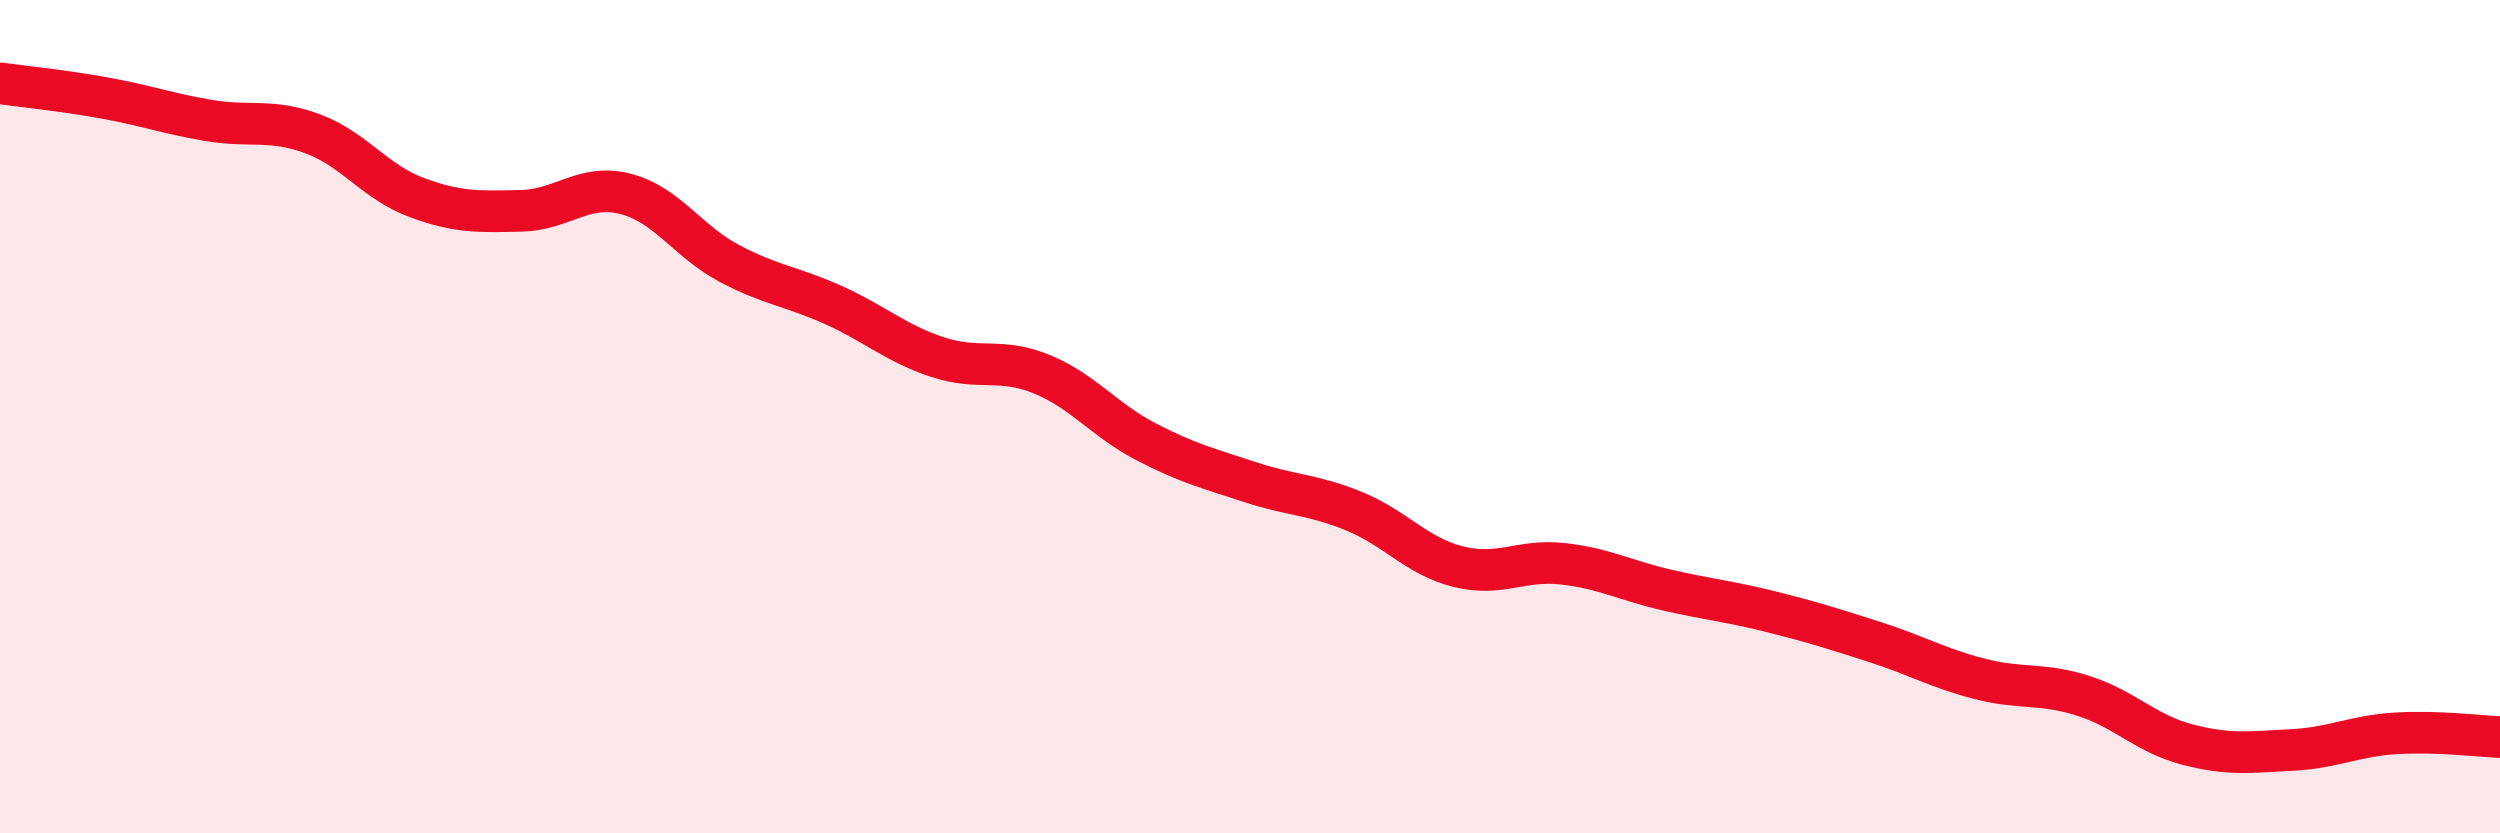
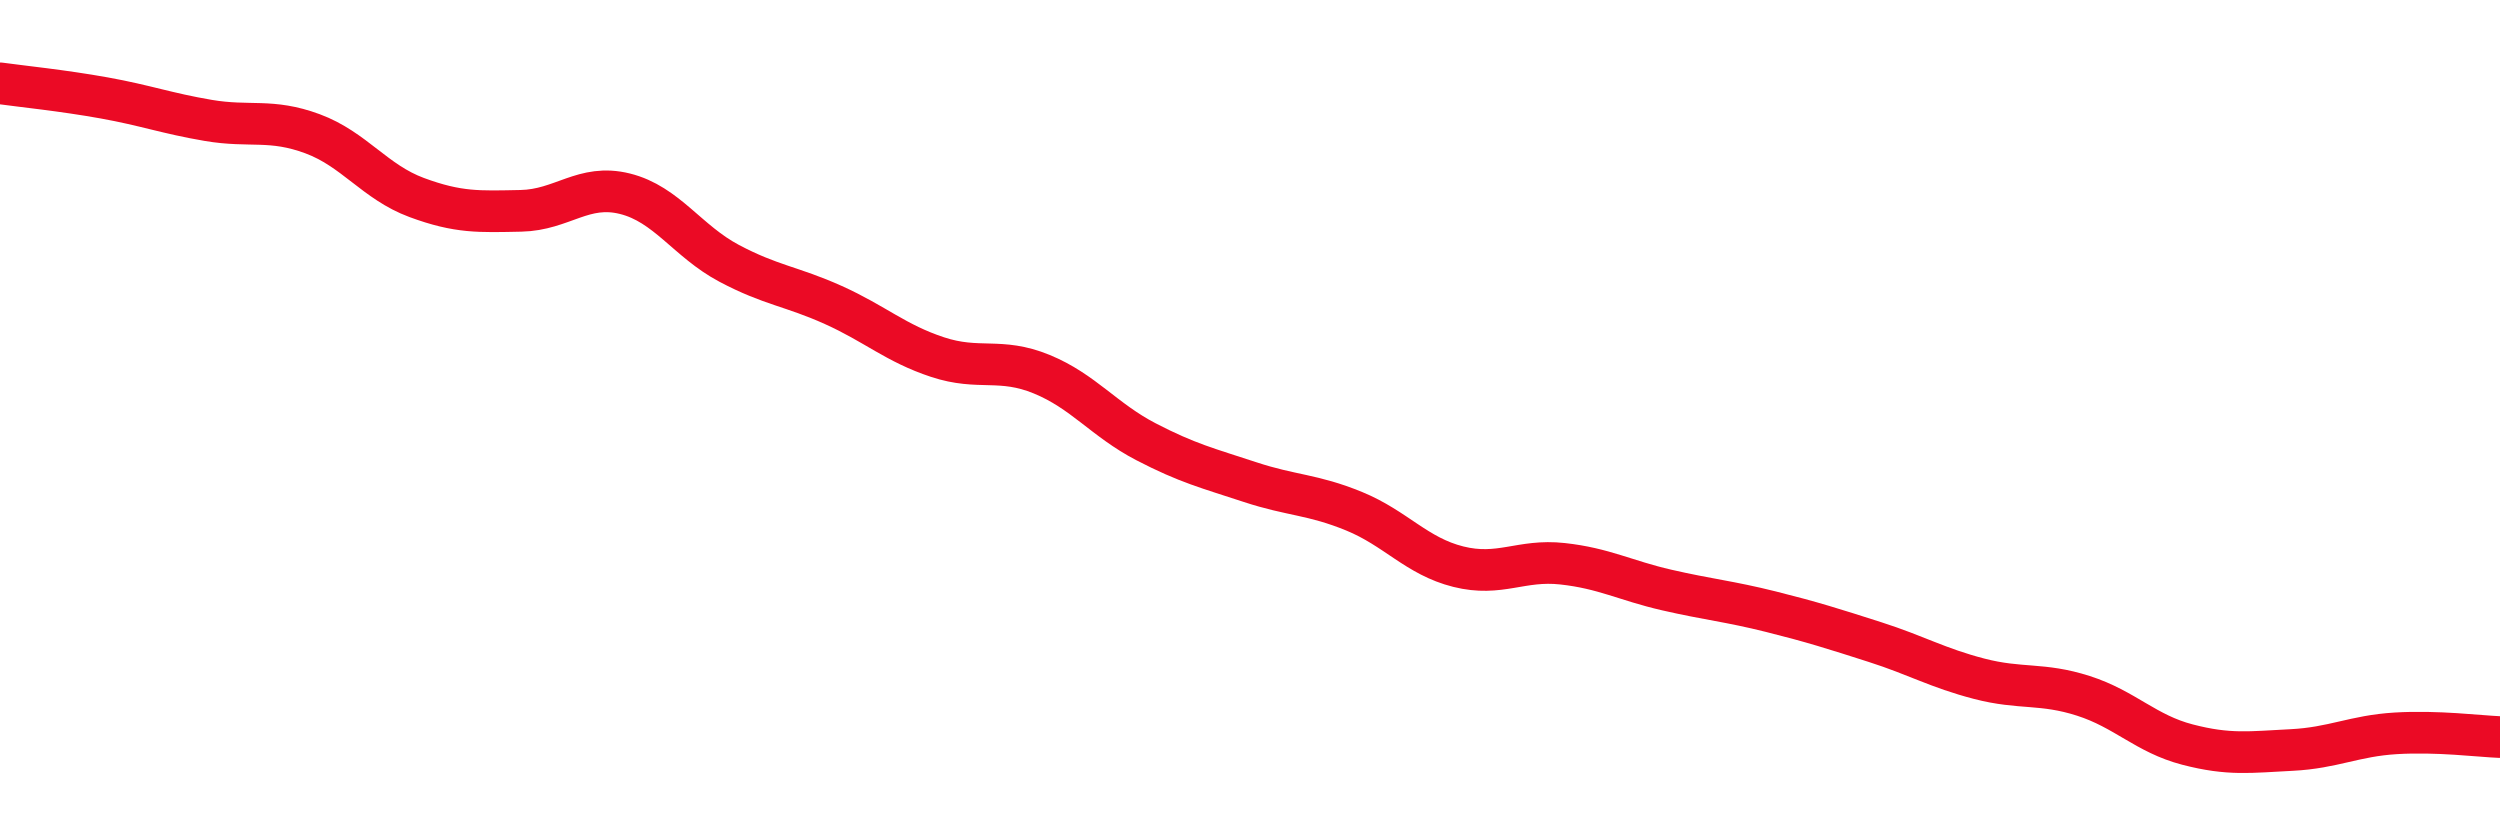
<svg xmlns="http://www.w3.org/2000/svg" width="60" height="20" viewBox="0 0 60 20">
-   <path d="M 0,2 C 0.5,2.07 1.5,2.17 2.5,2.35 C 3.5,2.53 4,2.72 5,2.89 C 6,3.06 6.5,2.84 7.5,3.21 C 8.5,3.58 9,4.37 10,4.74 C 11,5.11 11.5,5.08 12.5,5.06 C 13.5,5.04 14,4.4 15,4.65 C 16,4.9 16.5,5.79 17.5,6.32 C 18.5,6.85 19,6.87 20,7.32 C 21,7.77 21.5,8.24 22.5,8.57 C 23.5,8.9 24,8.57 25,8.98 C 26,9.39 26.5,10.08 27.5,10.6 C 28.5,11.12 29,11.24 30,11.57 C 31,11.9 31.5,11.86 32.5,12.27 C 33.5,12.68 34,13.35 35,13.6 C 36,13.85 36.5,13.42 37.5,13.53 C 38.5,13.64 39,13.93 40,14.16 C 41,14.39 41.5,14.43 42.5,14.68 C 43.5,14.93 44,15.09 45,15.41 C 46,15.73 46.5,16.03 47.5,16.29 C 48.5,16.55 49,16.38 50,16.7 C 51,17.02 51.5,17.61 52.5,17.87 C 53.5,18.13 54,18.05 55,18 C 56,17.95 56.5,17.66 57.5,17.6 C 58.5,17.54 59.5,17.67 60,17.69L60 20L0 20Z" fill="#EB0A25" opacity="0.1" stroke-linecap="round" stroke-linejoin="round" />
  <path d="M 0,2 C 0.5,2.07 1.5,2.17 2.5,2.35 C 3.5,2.53 4,2.72 5,2.89 C 6,3.06 6.5,2.84 7.5,3.21 C 8.5,3.58 9,4.37 10,4.74 C 11,5.11 11.5,5.08 12.5,5.06 C 13.5,5.04 14,4.4 15,4.65 C 16,4.9 16.5,5.79 17.5,6.32 C 18.5,6.85 19,6.87 20,7.32 C 21,7.77 21.5,8.24 22.5,8.57 C 23.5,8.9 24,8.57 25,8.98 C 26,9.39 26.5,10.08 27.5,10.6 C 28.5,11.12 29,11.24 30,11.57 C 31,11.9 31.5,11.86 32.5,12.27 C 33.5,12.68 34,13.35 35,13.6 C 36,13.85 36.5,13.42 37.5,13.53 C 38.5,13.64 39,13.93 40,14.16 C 41,14.39 41.5,14.43 42.5,14.68 C 43.5,14.93 44,15.09 45,15.41 C 46,15.73 46.5,16.03 47.5,16.29 C 48.5,16.55 49,16.38 50,16.7 C 51,17.02 51.5,17.61 52.5,17.87 C 53.5,18.13 54,18.05 55,18 C 56,17.95 56.5,17.66 57.5,17.6 C 58.5,17.54 59.5,17.67 60,17.69" stroke="#EB0A25" stroke-width="1" fill="none" stroke-linecap="round" stroke-linejoin="round" />
</svg>